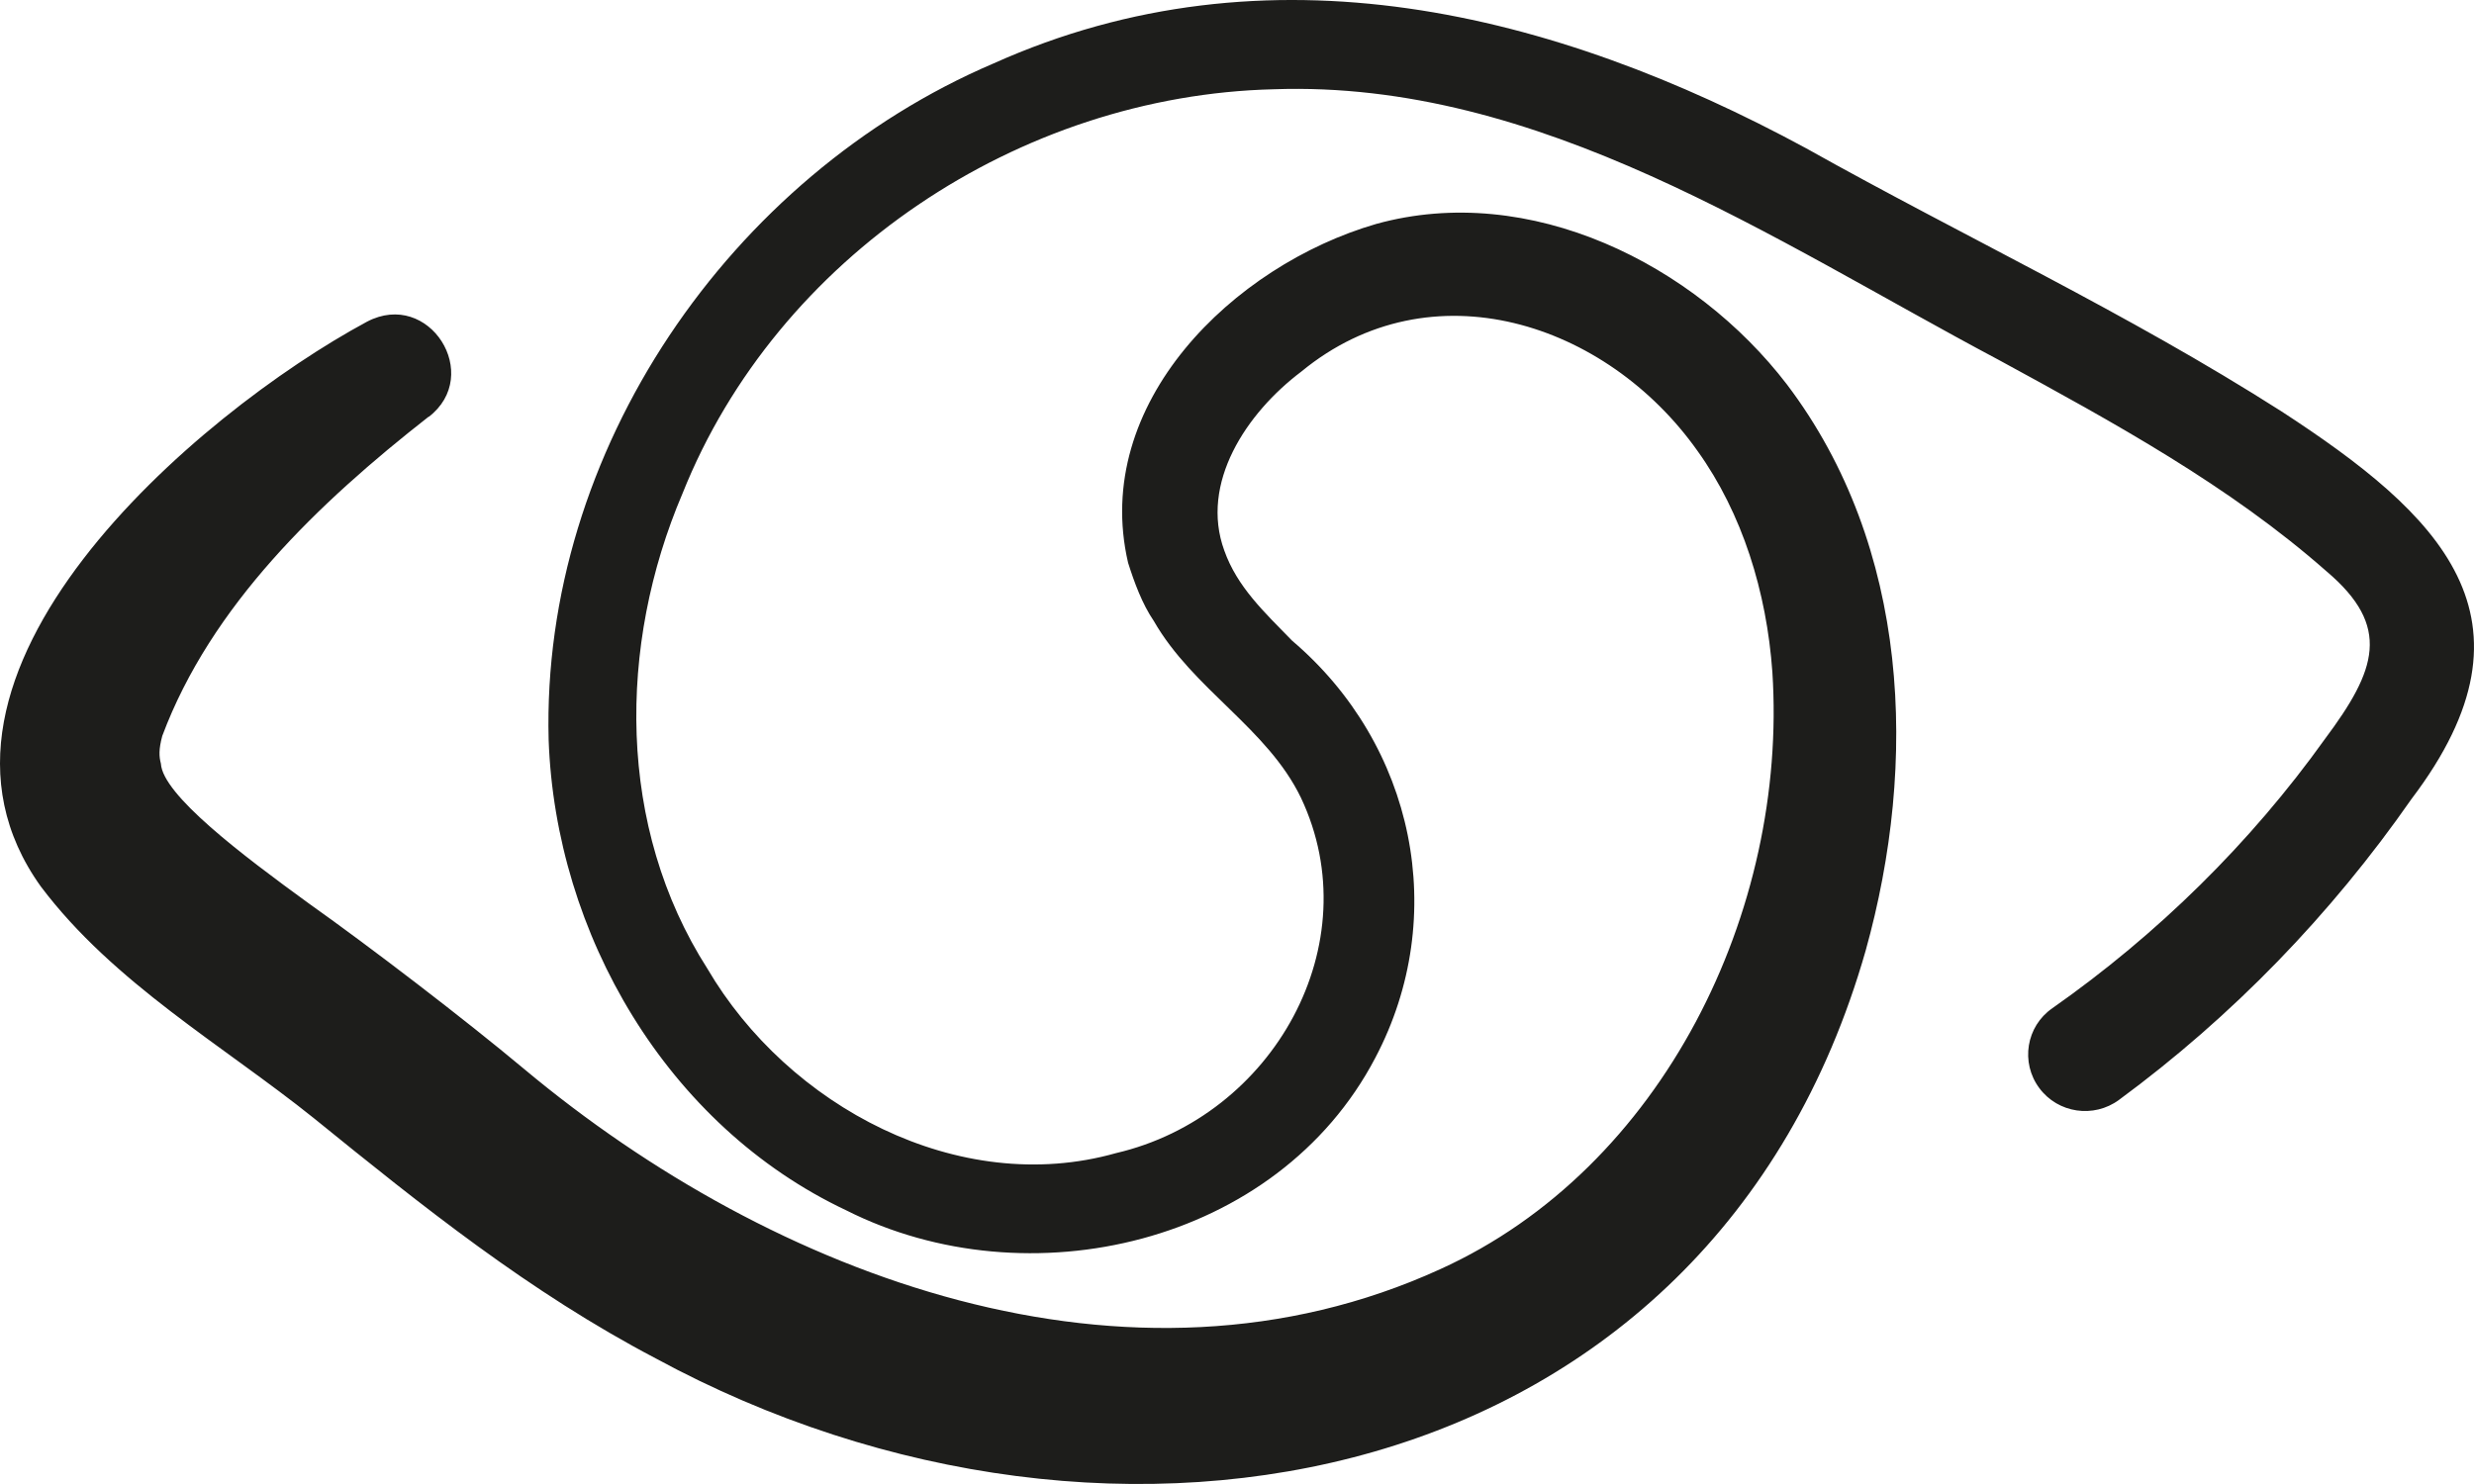
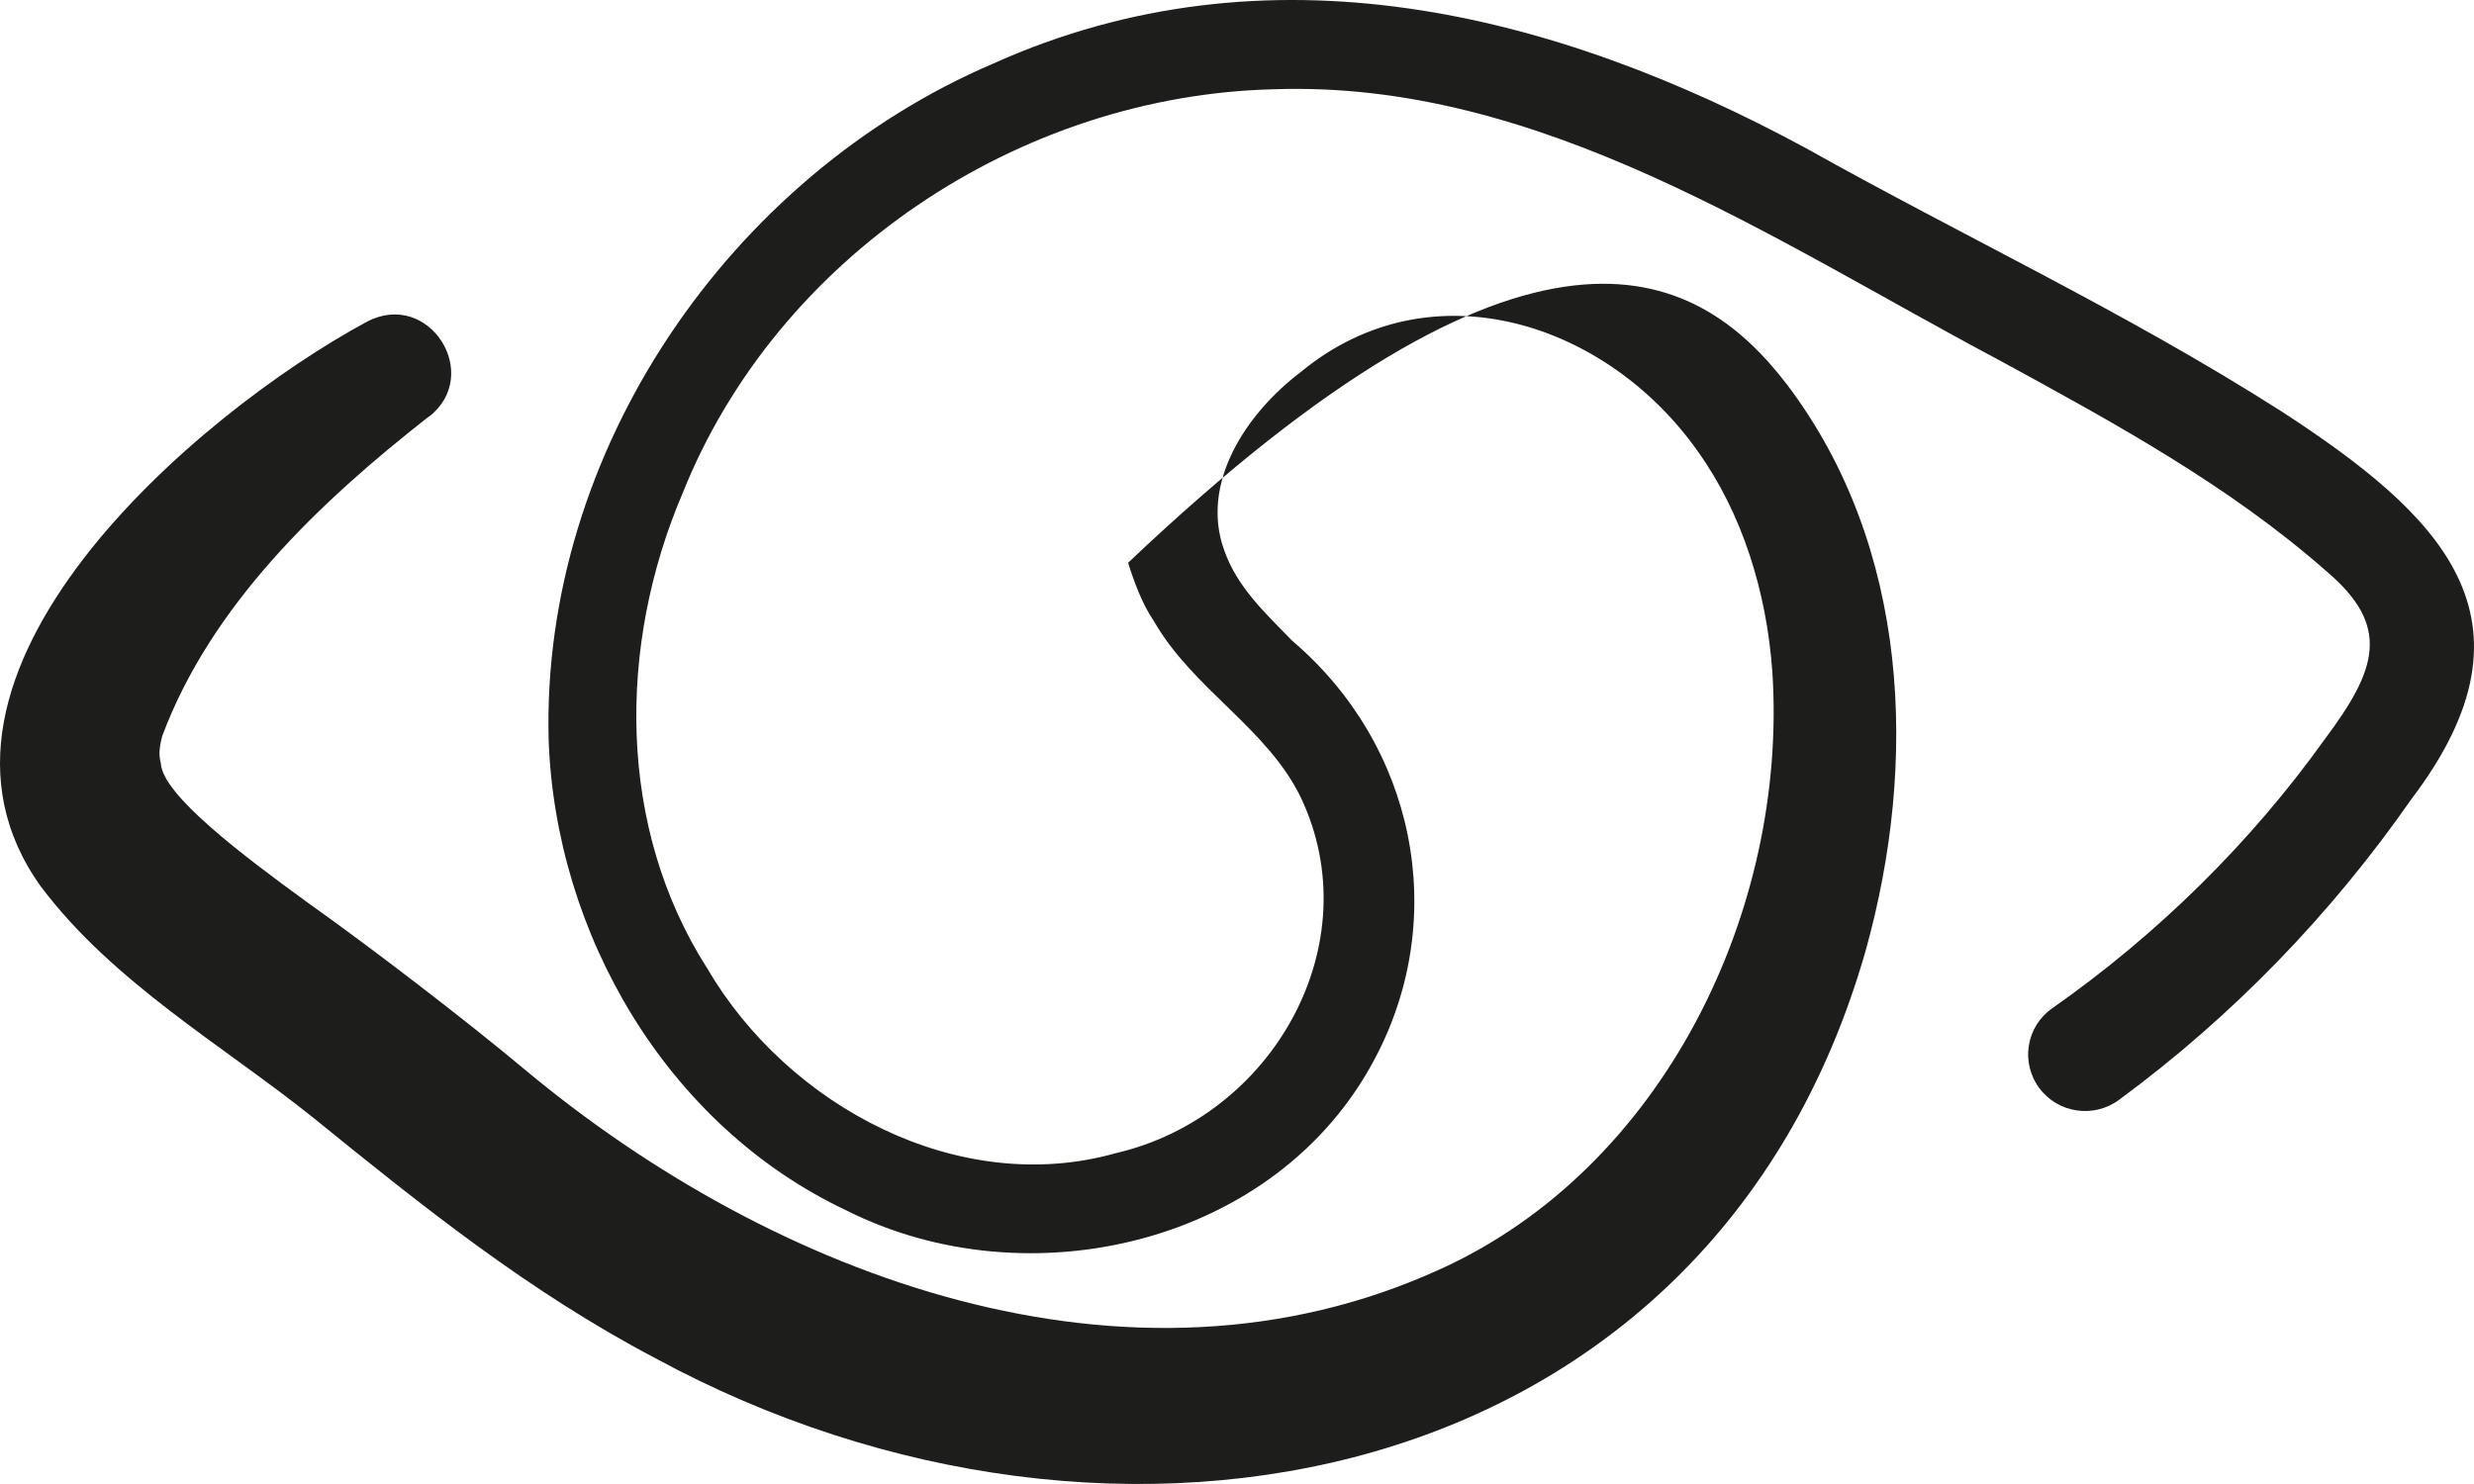
<svg xmlns="http://www.w3.org/2000/svg" width="135" height="81" viewBox="0 0 135 81" fill="none">
-   <path d="M23.398 22.737C17.367 27.457 11.509 33.066 8.854 40.17C8.655 40.911 8.68 41.294 8.779 41.677C8.878 43.382 13.16 46.631 16.87 49.325C20.196 51.684 25.346 55.625 28.61 58.356C42.186 69.697 61.632 77.024 78.584 69.277C90.757 63.755 97.558 49.683 96.714 36.686C96.404 32.312 95.076 28.025 92.631 24.615C87.668 17.598 78.087 14.46 71.014 20.279C67.998 22.552 65.467 26.382 66.807 30.051C67.514 32.04 68.978 33.399 70.505 34.968C77.194 40.651 79.13 49.992 75.047 57.738C69.698 67.955 56.072 71.056 46.182 66.065C36.378 61.444 30.31 50.968 29.938 40.38C29.528 24.628 39.816 9.617 54.211 3.464C69.177 -3.257 84.776 0.622 98.563 8.097C107.25 12.965 116.036 17.054 124.512 22.465C133.087 28.05 139.093 33.721 131.585 43.617C127.205 49.905 121.819 55.477 115.626 60.036C114.249 61.049 112.301 60.765 111.283 59.394C110.241 57.998 110.563 56.021 111.99 55.032C117.711 51.017 122.799 46.026 126.87 40.33C129.674 36.575 130.518 34.202 126.957 31.188C121.645 26.506 115.378 23.083 109.049 19.636C96.702 13.076 84.007 4.366 69.512 4.872C55.626 5.206 42.409 14.003 37.247 26.925C33.698 35.24 33.661 45.149 38.6 52.87C42.993 60.37 52.3 65.373 60.9 62.939C69.487 60.938 74.761 51.511 70.989 43.542C69.152 39.737 65.107 37.637 62.96 33.894C62.327 32.967 61.893 31.781 61.557 30.718C59.535 22.021 67.303 14.484 75.097 12.223C83.485 9.901 92.482 14.423 97.508 20.983C104.222 29.854 104.669 41.628 101.802 51.894C93.326 81.57 60.776 87.71 35.783 74.145C28.883 70.525 23.026 65.818 17.131 61.037C12.192 57.071 6.198 53.661 2.227 48.386C-6.05 36.834 10.74 22.564 20.022 17.561C23.423 15.769 26.376 20.476 23.385 22.762L23.398 22.737Z" fill="#1D1D1B" />
+   <path d="M23.398 22.737C17.367 27.457 11.509 33.066 8.854 40.17C8.655 40.911 8.68 41.294 8.779 41.677C8.878 43.382 13.16 46.631 16.87 49.325C20.196 51.684 25.346 55.625 28.61 58.356C42.186 69.697 61.632 77.024 78.584 69.277C90.757 63.755 97.558 49.683 96.714 36.686C96.404 32.312 95.076 28.025 92.631 24.615C87.668 17.598 78.087 14.46 71.014 20.279C67.998 22.552 65.467 26.382 66.807 30.051C67.514 32.04 68.978 33.399 70.505 34.968C77.194 40.651 79.13 49.992 75.047 57.738C69.698 67.955 56.072 71.056 46.182 66.065C36.378 61.444 30.31 50.968 29.938 40.38C29.528 24.628 39.816 9.617 54.211 3.464C69.177 -3.257 84.776 0.622 98.563 8.097C107.25 12.965 116.036 17.054 124.512 22.465C133.087 28.05 139.093 33.721 131.585 43.617C127.205 49.905 121.819 55.477 115.626 60.036C114.249 61.049 112.301 60.765 111.283 59.394C110.241 57.998 110.563 56.021 111.99 55.032C117.711 51.017 122.799 46.026 126.87 40.33C129.674 36.575 130.518 34.202 126.957 31.188C121.645 26.506 115.378 23.083 109.049 19.636C96.702 13.076 84.007 4.366 69.512 4.872C55.626 5.206 42.409 14.003 37.247 26.925C33.698 35.24 33.661 45.149 38.6 52.87C42.993 60.37 52.3 65.373 60.9 62.939C69.487 60.938 74.761 51.511 70.989 43.542C69.152 39.737 65.107 37.637 62.96 33.894C62.327 32.967 61.893 31.781 61.557 30.718C83.485 9.901 92.482 14.423 97.508 20.983C104.222 29.854 104.669 41.628 101.802 51.894C93.326 81.57 60.776 87.71 35.783 74.145C28.883 70.525 23.026 65.818 17.131 61.037C12.192 57.071 6.198 53.661 2.227 48.386C-6.05 36.834 10.74 22.564 20.022 17.561C23.423 15.769 26.376 20.476 23.385 22.762L23.398 22.737Z" fill="#1D1D1B" />
</svg>